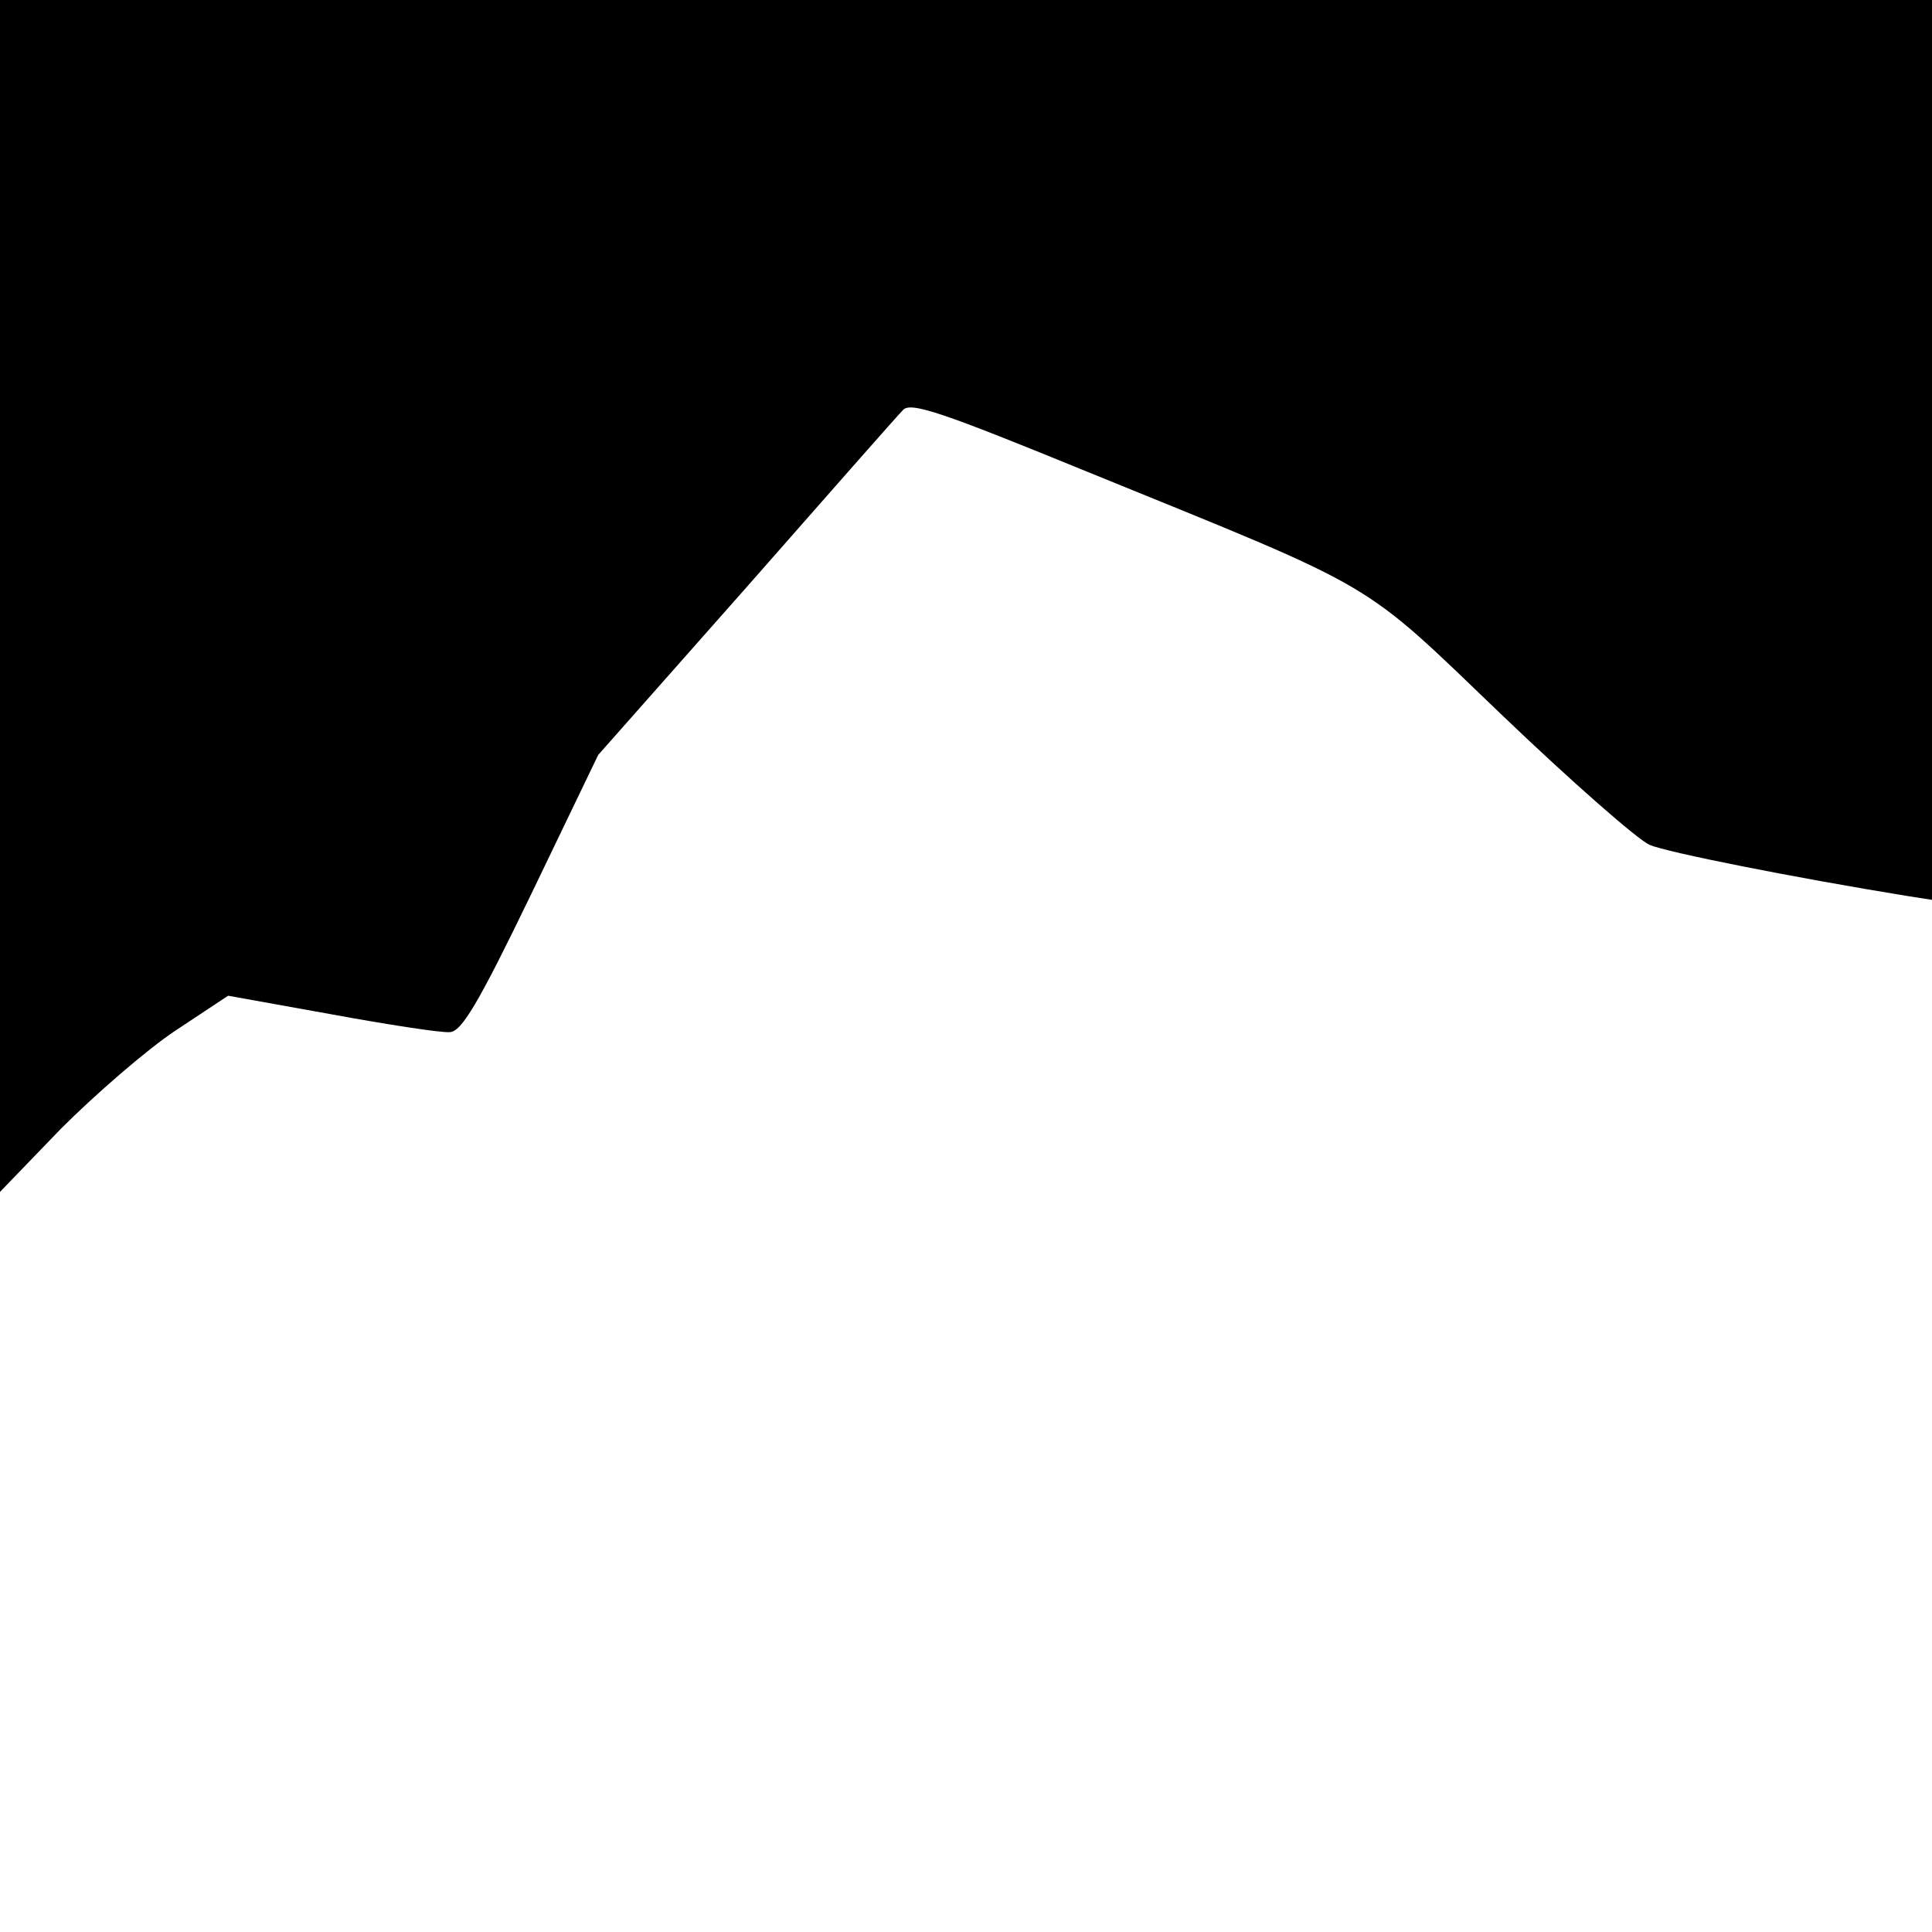
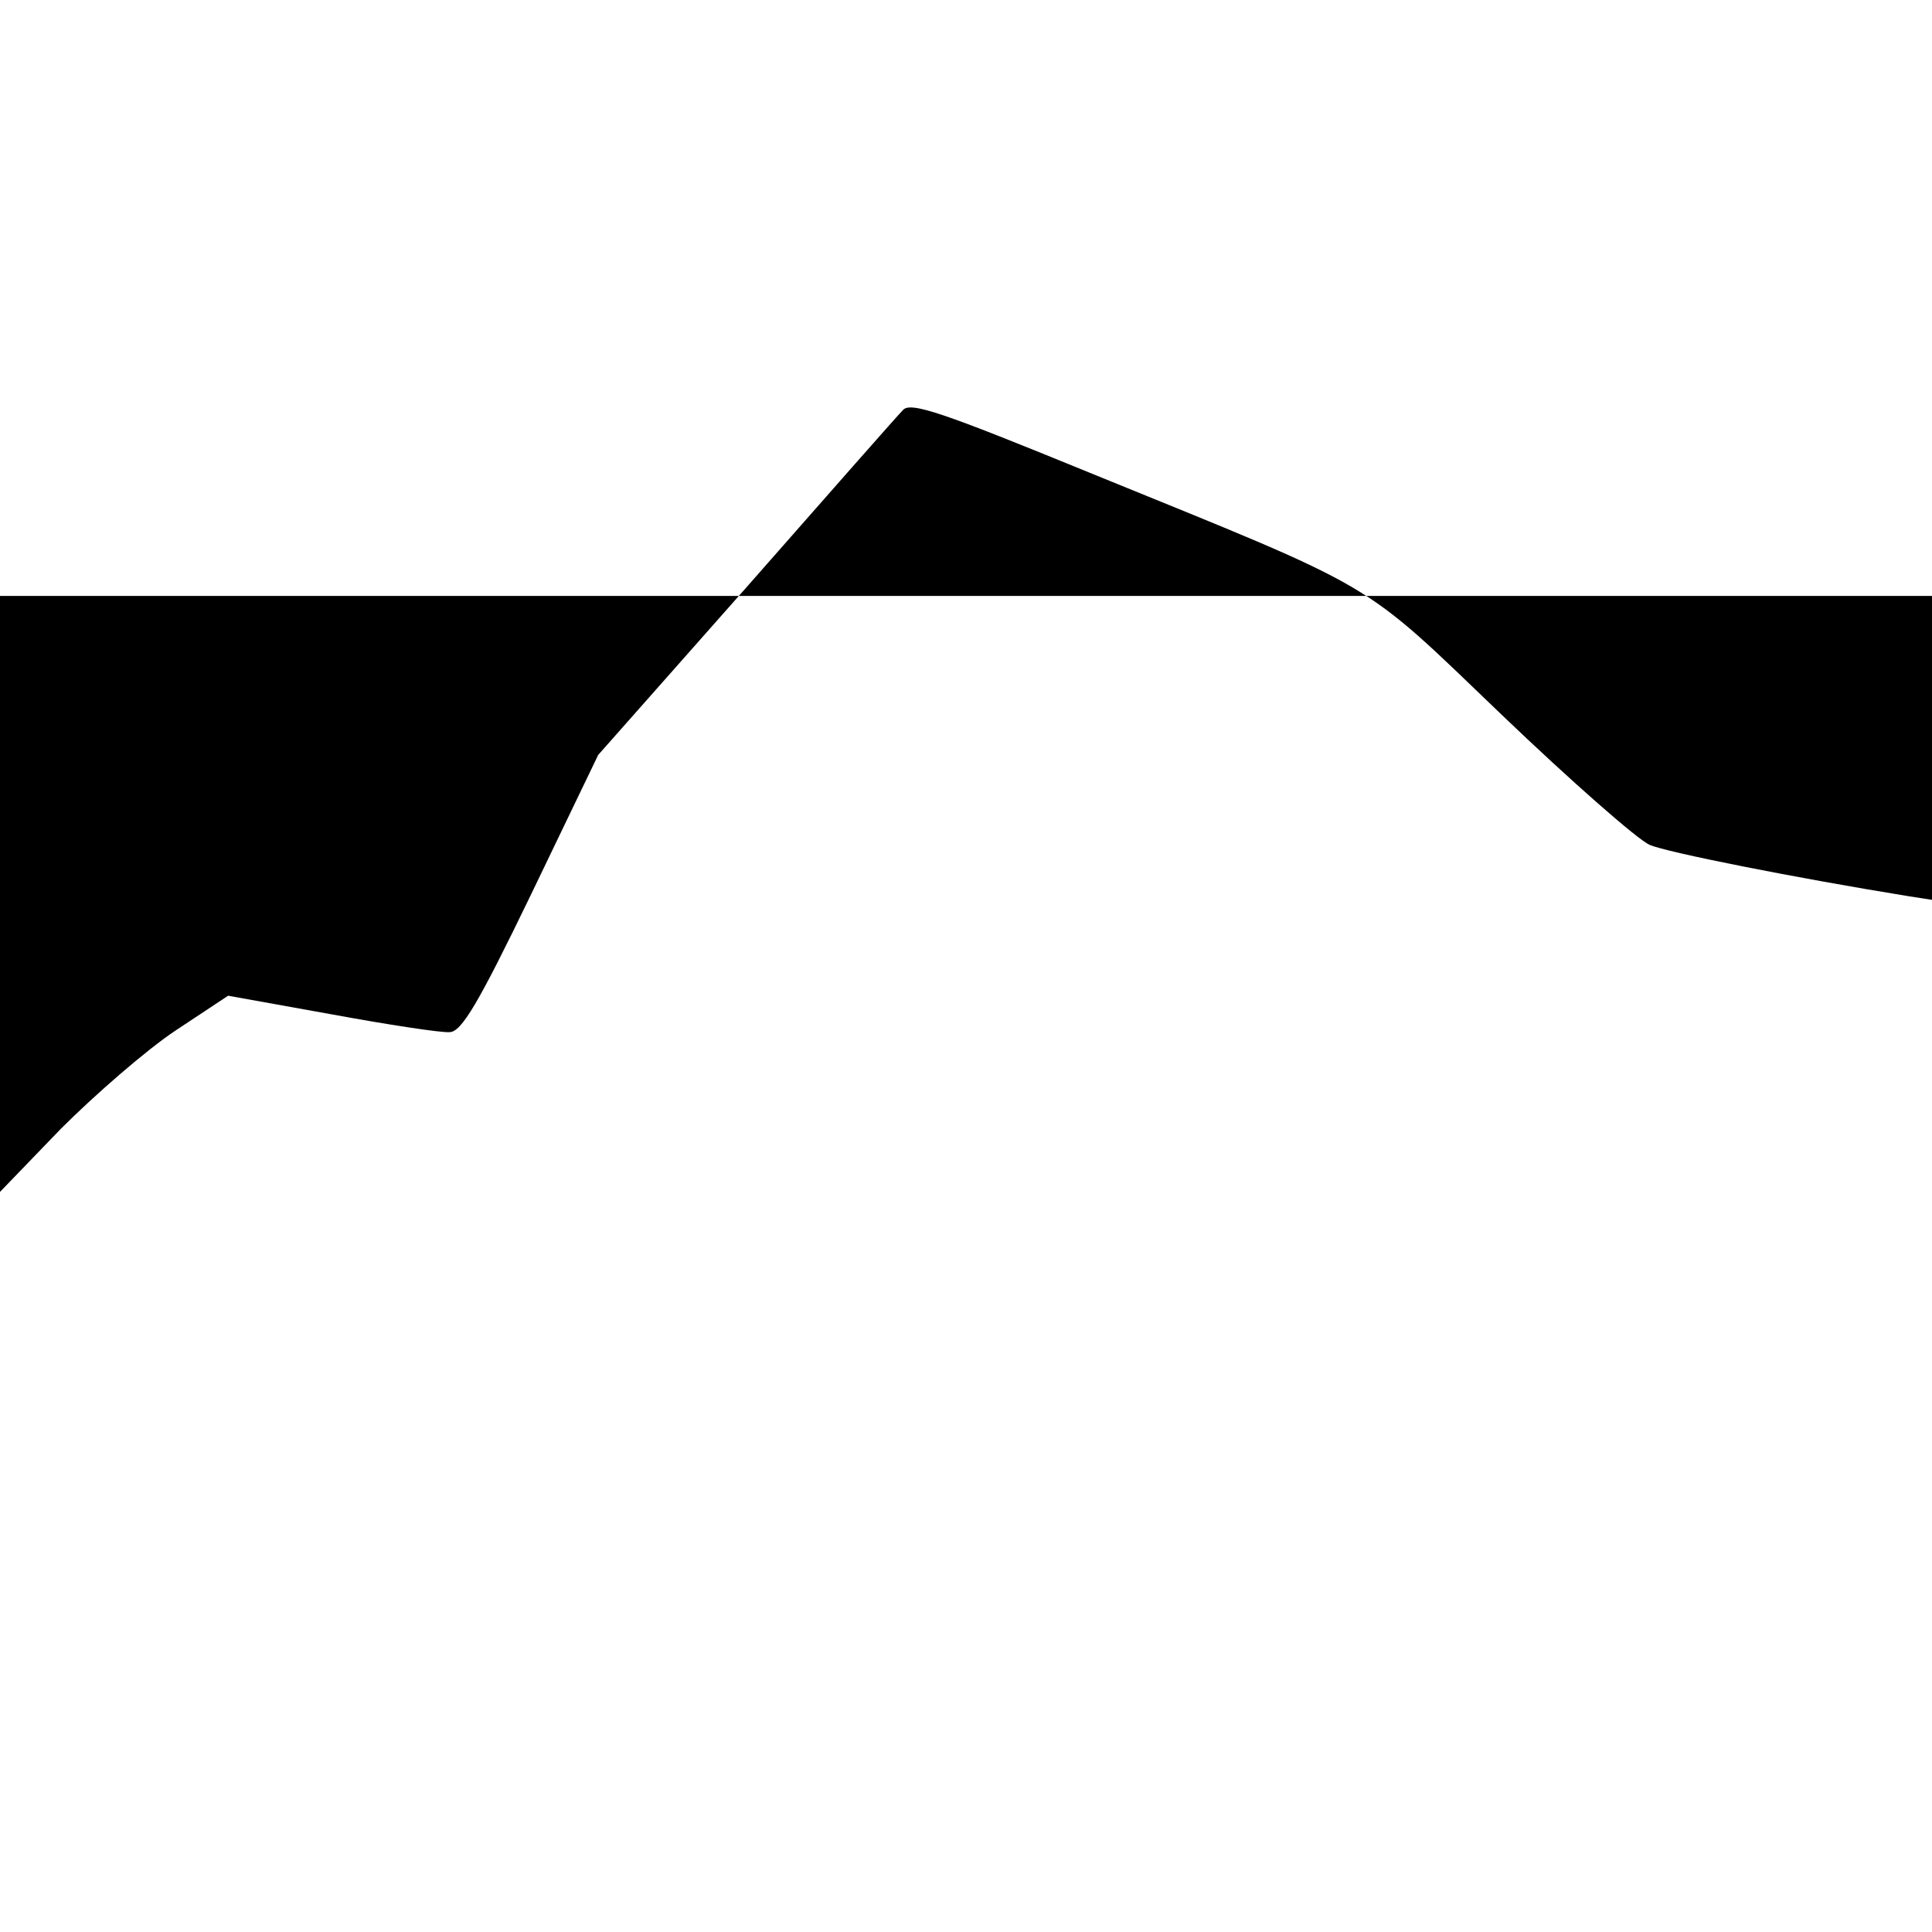
<svg xmlns="http://www.w3.org/2000/svg" version="1.0" width="346.667" height="346.667" viewBox="0 0 260 260">
-   <path d="M0 80.2v80.2l8.2-8.5c4.6-4.6 11.5-10.6 15.4-13.2l7.1-4.7 13.9 2.5c7.6 1.4 14.8 2.5 15.9 2.4 1.6 0 3.9-3.9 11-18.6l9-18.7 19.9-22.5c10.9-12.4 20.4-23.2 21.1-23.9 1-1.2 5.3.3 25.1 8.4 39.5 16.1 36.2 14.1 55.5 32.6 9.4 9 18.3 16.8 19.9 17.5 2.3 1 19.4 4.4 34.8 6.9l3.2.5V0H0v80.2z" />
+   <path d="M0 80.2v80.2l8.2-8.5c4.6-4.6 11.5-10.6 15.4-13.2l7.1-4.7 13.9 2.5c7.6 1.4 14.8 2.5 15.9 2.4 1.6 0 3.9-3.9 11-18.6l9-18.7 19.9-22.5c10.9-12.4 20.4-23.2 21.1-23.9 1-1.2 5.3.3 25.1 8.4 39.5 16.1 36.2 14.1 55.5 32.6 9.4 9 18.3 16.8 19.9 17.5 2.3 1 19.4 4.4 34.8 6.9l3.2.5V0v80.2z" />
</svg>